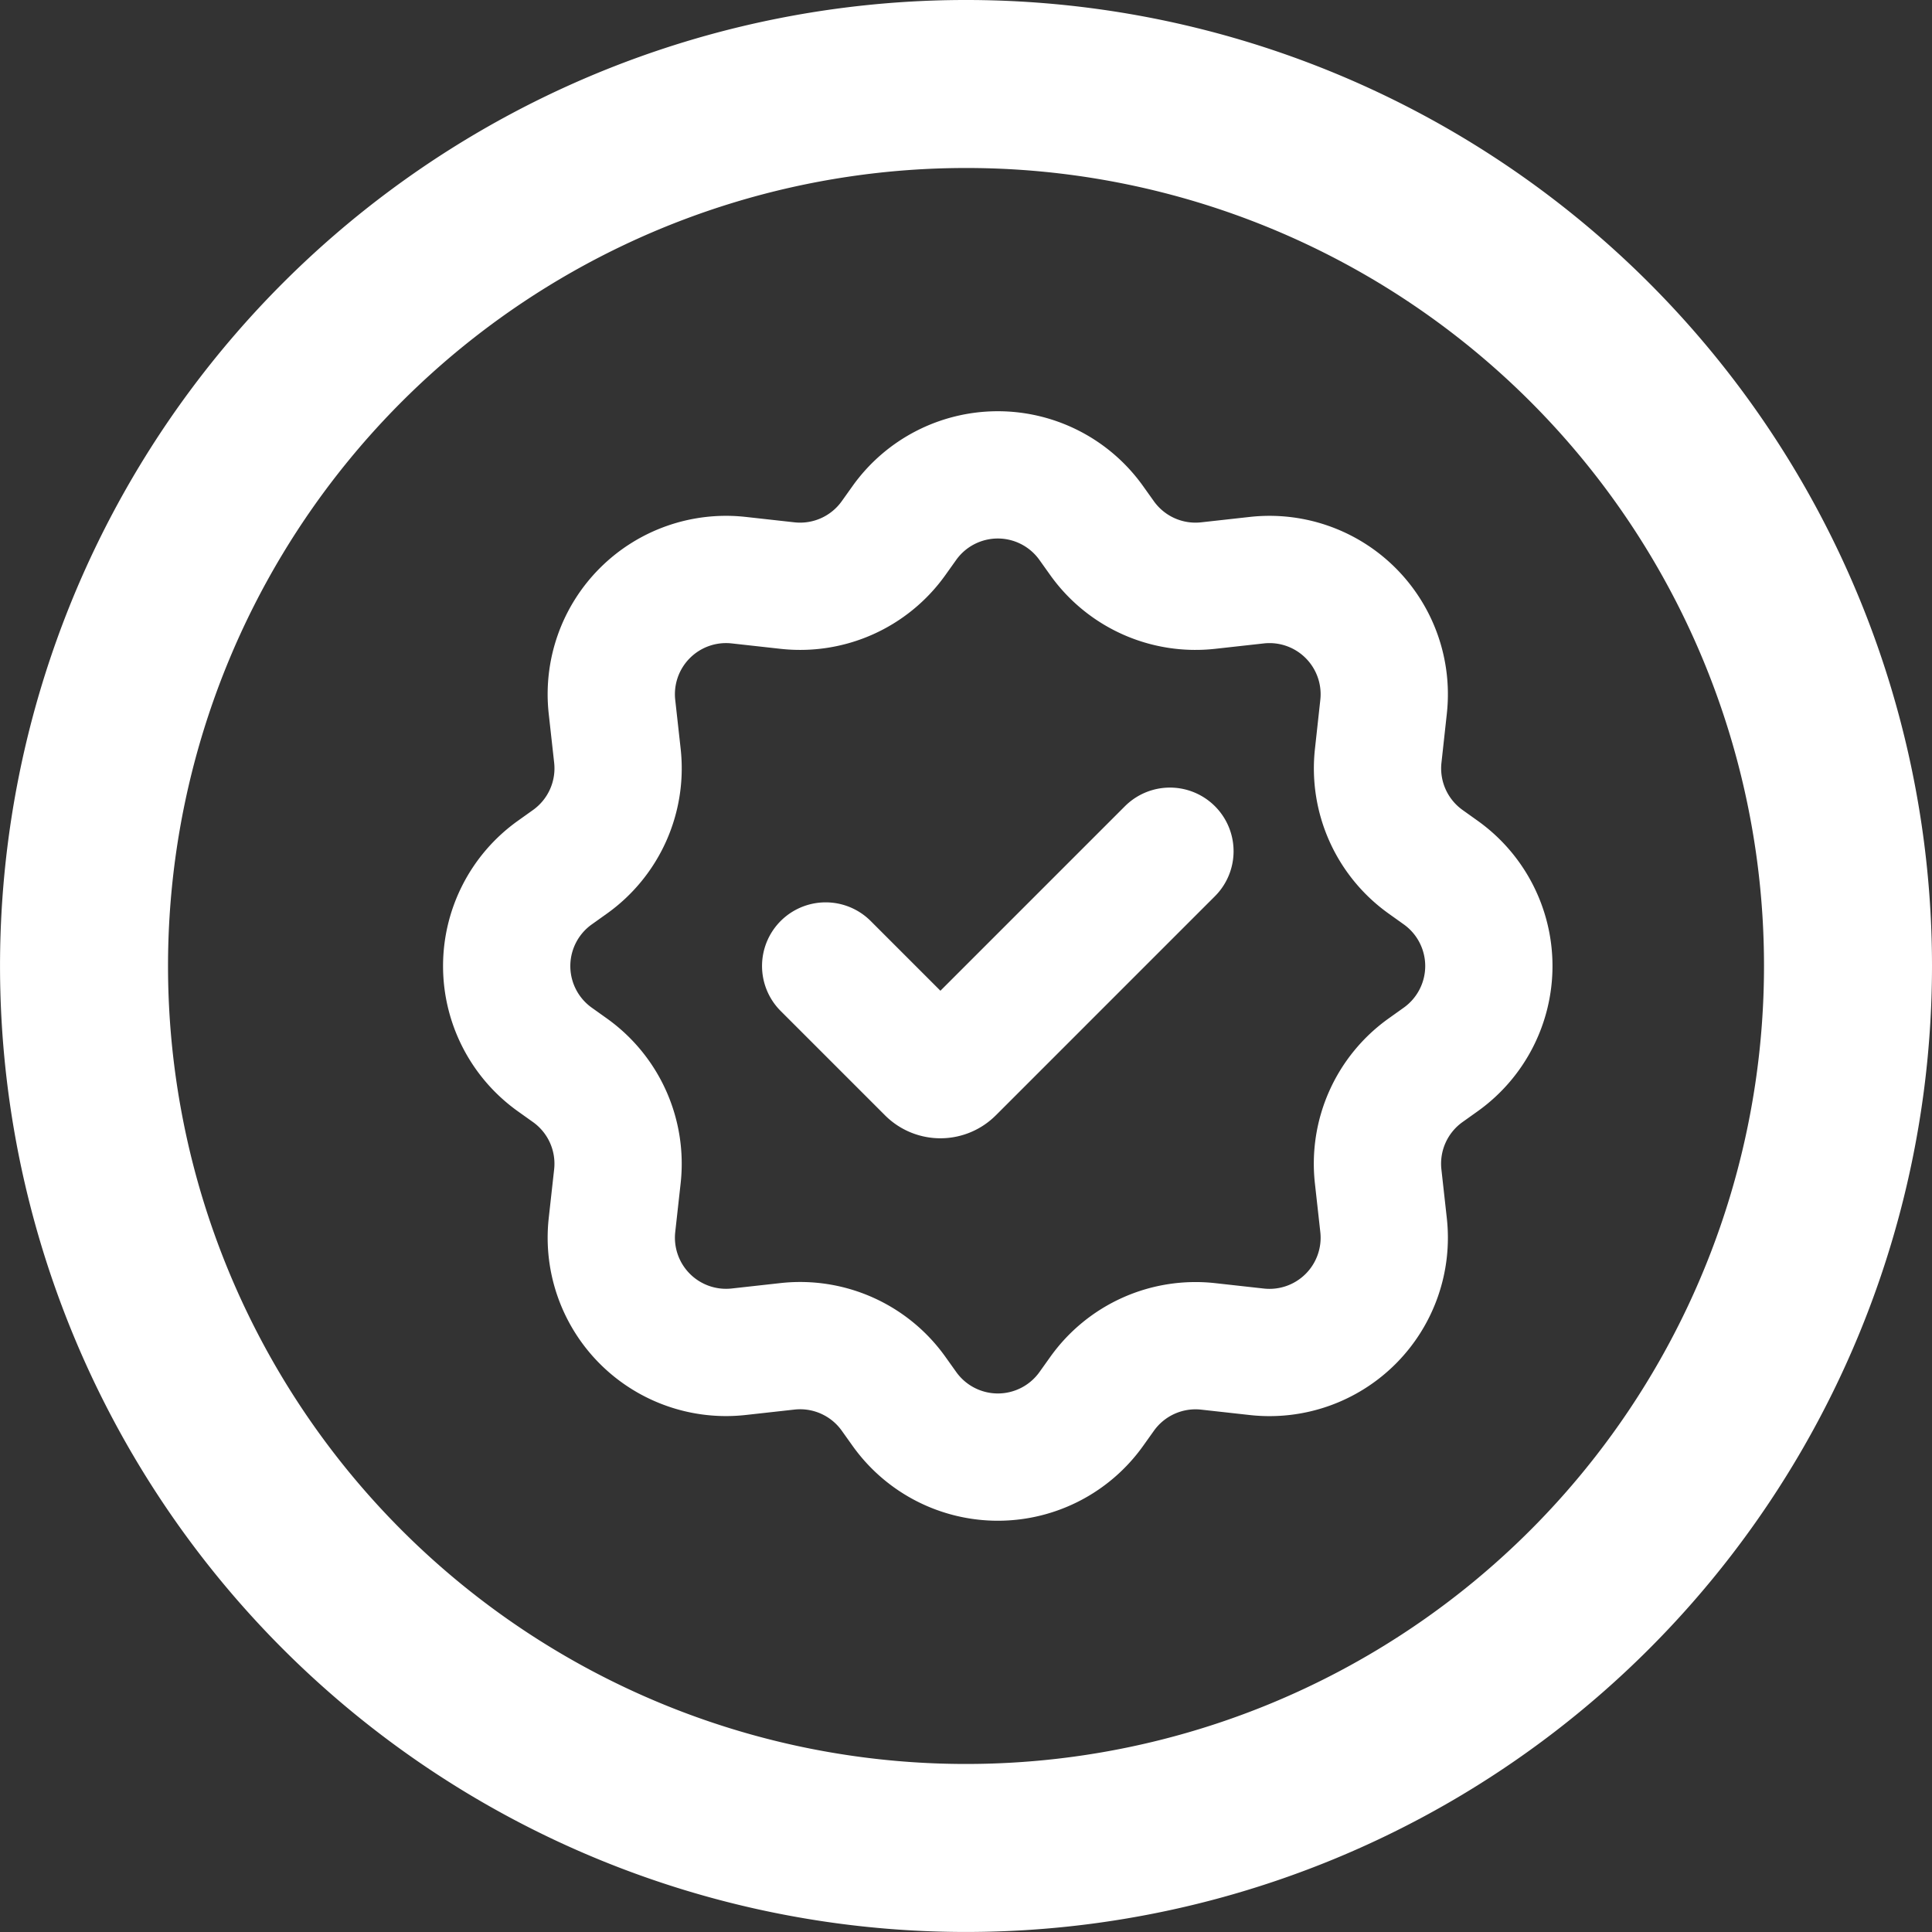
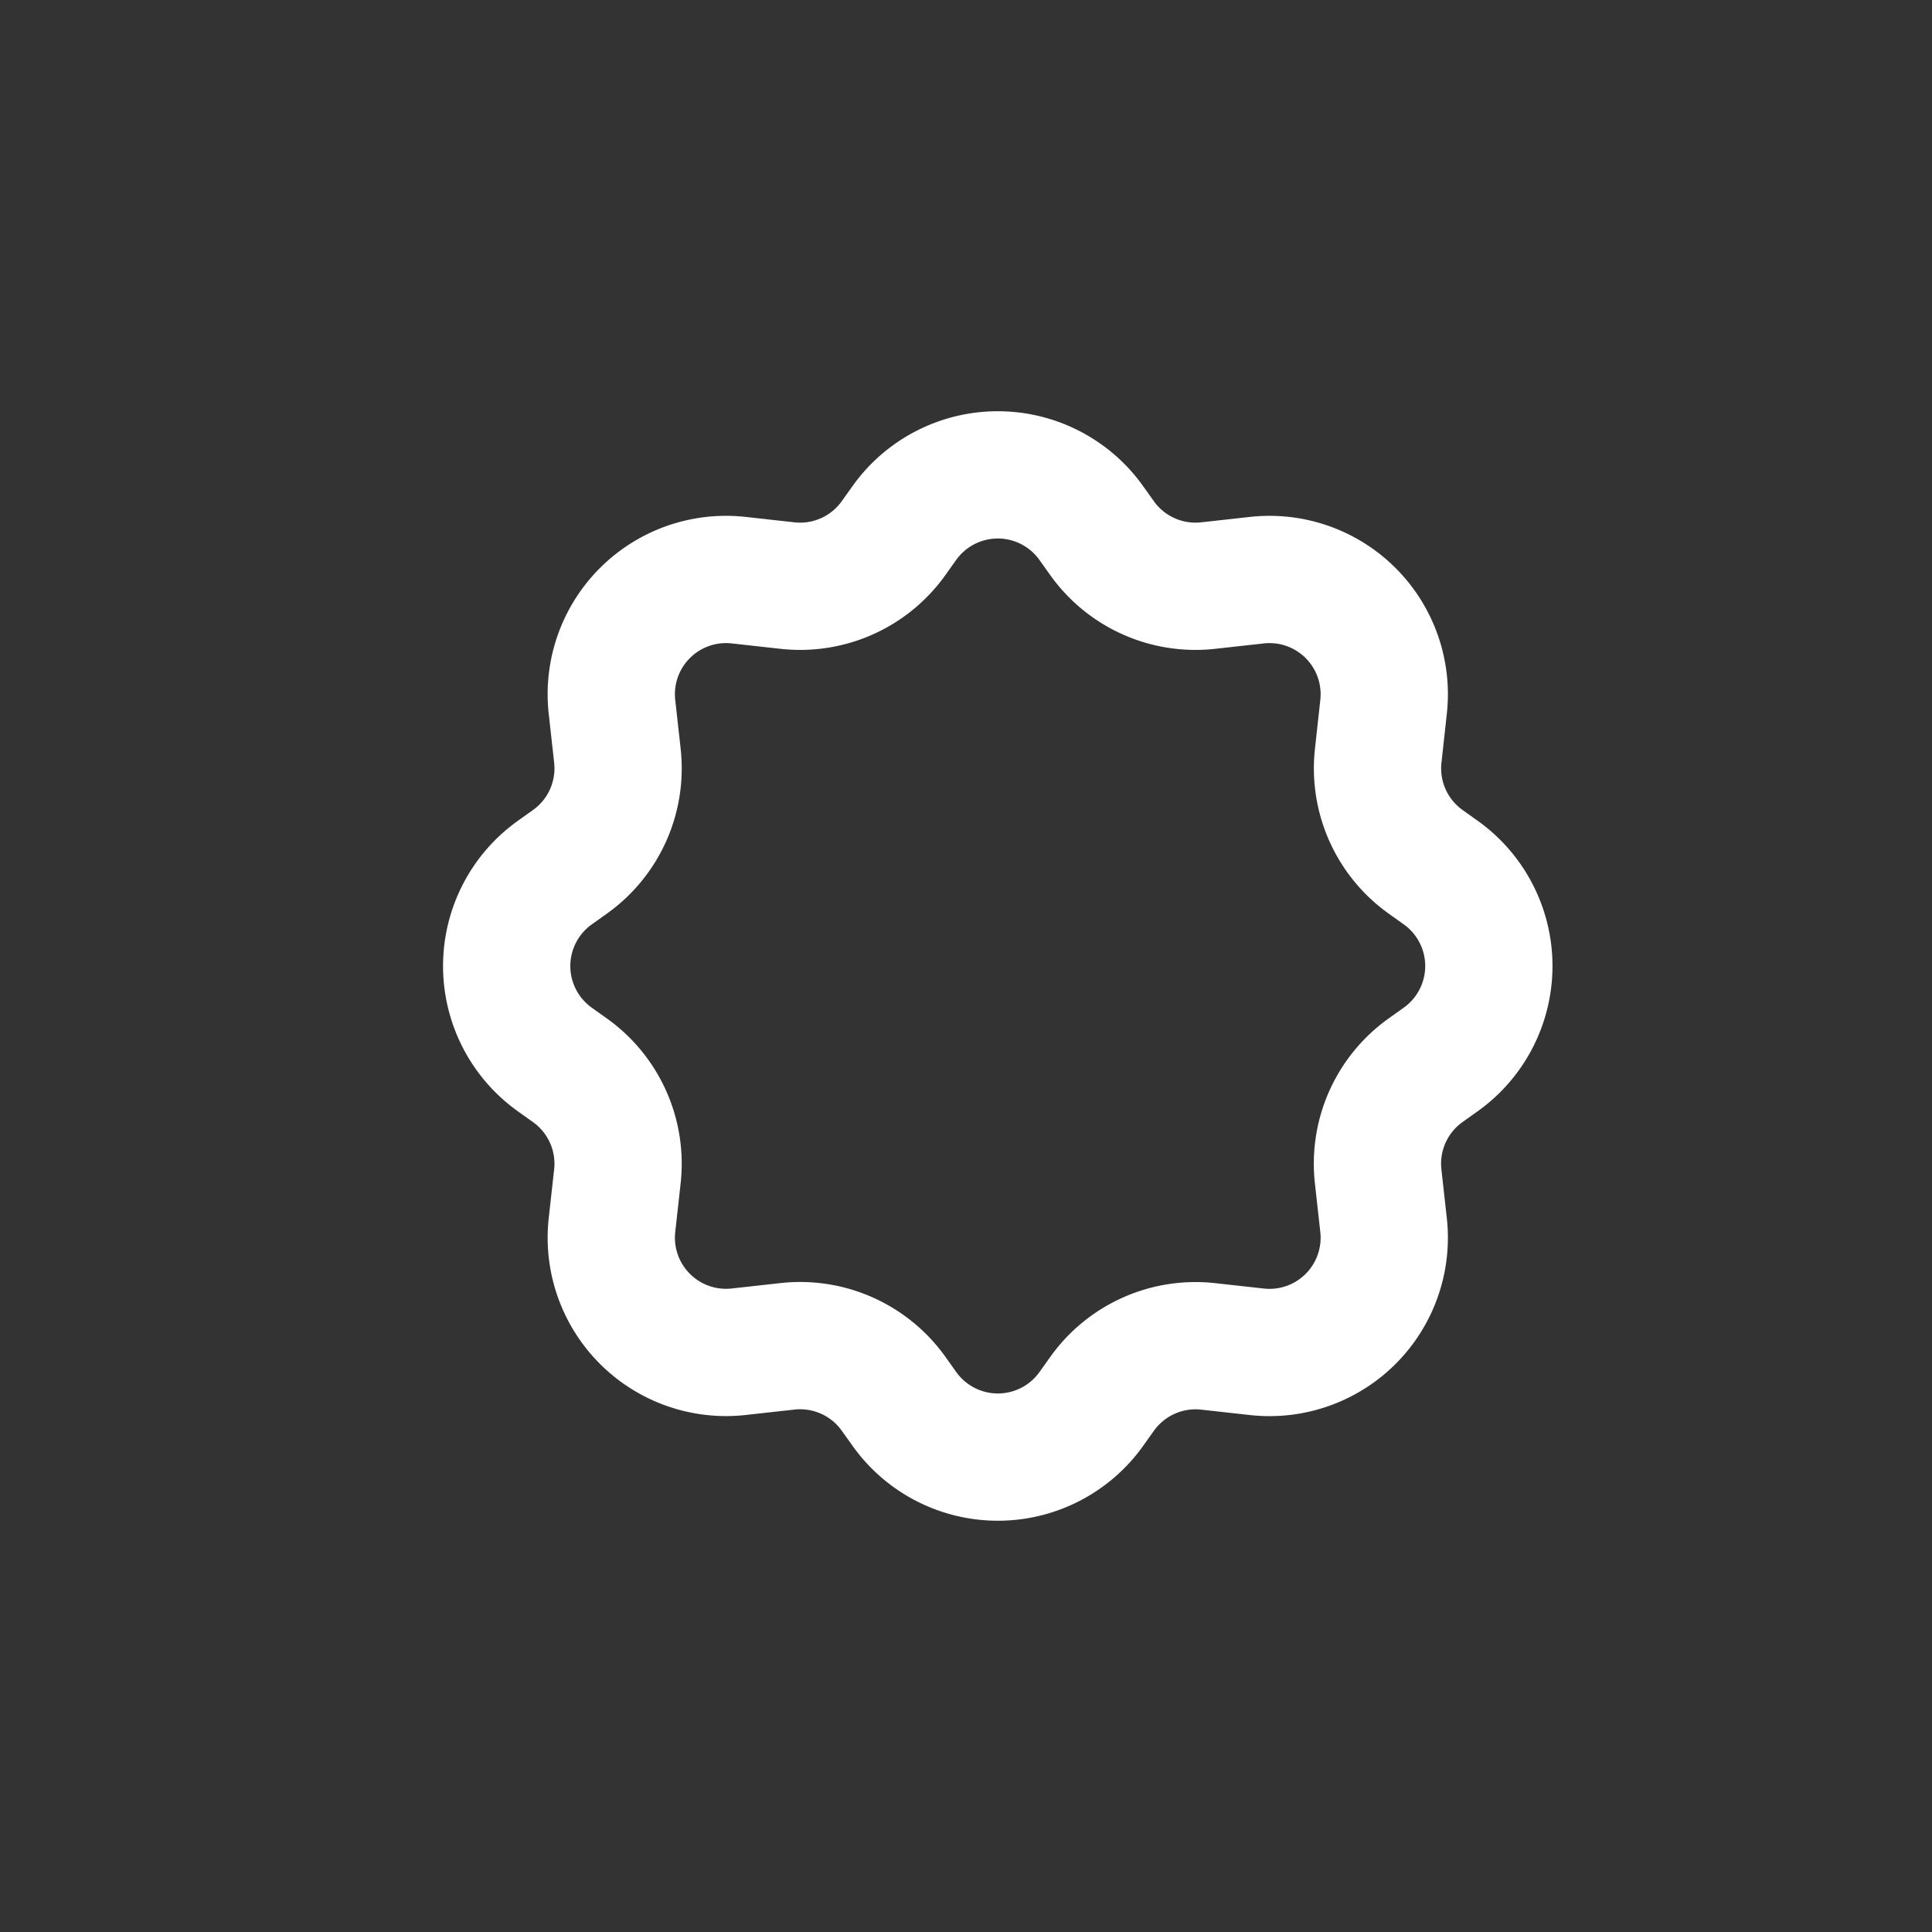
<svg xmlns="http://www.w3.org/2000/svg" width="60.721" height="60.721" viewBox="0 0 60.721 60.721">
  <rect x="0" y="0" width="60.721" height="60.721" fill="#333333" stroke="none" />
  <g id="Groupe_28" data-name="Groupe 28" transform="translate(-377.64 -986.14)">
-     <path id="XMLID_89_" d="M60.721,30.36a30.36,30.36,0,1,0-30.36,30.36A30.365,30.365,0,0,0,60.721,30.36Zm-5.28,0A25.08,25.08,0,1,1,30.36,5.28,25.069,25.069,0,0,1,55.441,30.36Z" transform="translate(377.64 986.14)" fill="#fff" />
    <g id="check-badge-svgrepo-com" transform="translate(390.124 997.624)">
      <path id="Tracé_10" data-name="Tracé 10" d="M22.154,5.432l-.343-.481a3.607,3.607,0,0,0-5.87,0l-.343.481A3.607,3.607,0,0,1,12.264,6.92l-1.531-.17A3.607,3.607,0,0,0,6.75,10.733l.17,1.531A3.607,3.607,0,0,1,5.432,15.6l-.481.343a3.607,3.607,0,0,0,0,5.87l.481.343A3.607,3.607,0,0,1,6.92,25.488l-.17,1.531A3.607,3.607,0,0,0,10.733,31l1.531-.17A3.607,3.607,0,0,1,15.6,32.32l.343.481a3.607,3.607,0,0,0,5.87,0l.343-.481a3.607,3.607,0,0,1,3.333-1.488l1.531.17A3.607,3.607,0,0,0,31,27.019l-.17-1.531a3.607,3.607,0,0,1,1.488-3.333l.481-.343a3.607,3.607,0,0,0,0-5.87L32.32,15.6a3.607,3.607,0,0,1-1.488-3.333L31,10.733A3.607,3.607,0,0,0,27.019,6.75l-1.531.17A3.607,3.607,0,0,1,22.154,5.432Z" transform="translate(0 0)" fill="none" stroke="#fff" stroke-linecap="round" stroke-linejoin="round" stroke-width="4" />
-       <path id="Tracé_11" data-name="Tracé 11" d="M9,13.607l3.28,3.28h0a.462.462,0,0,0,.653,0h0L19.82,10" transform="translate(4.466 5.269)" fill="none" stroke="#fff" stroke-linecap="round" stroke-linejoin="round" stroke-width="4" />
    </g>
  </g>
</svg>